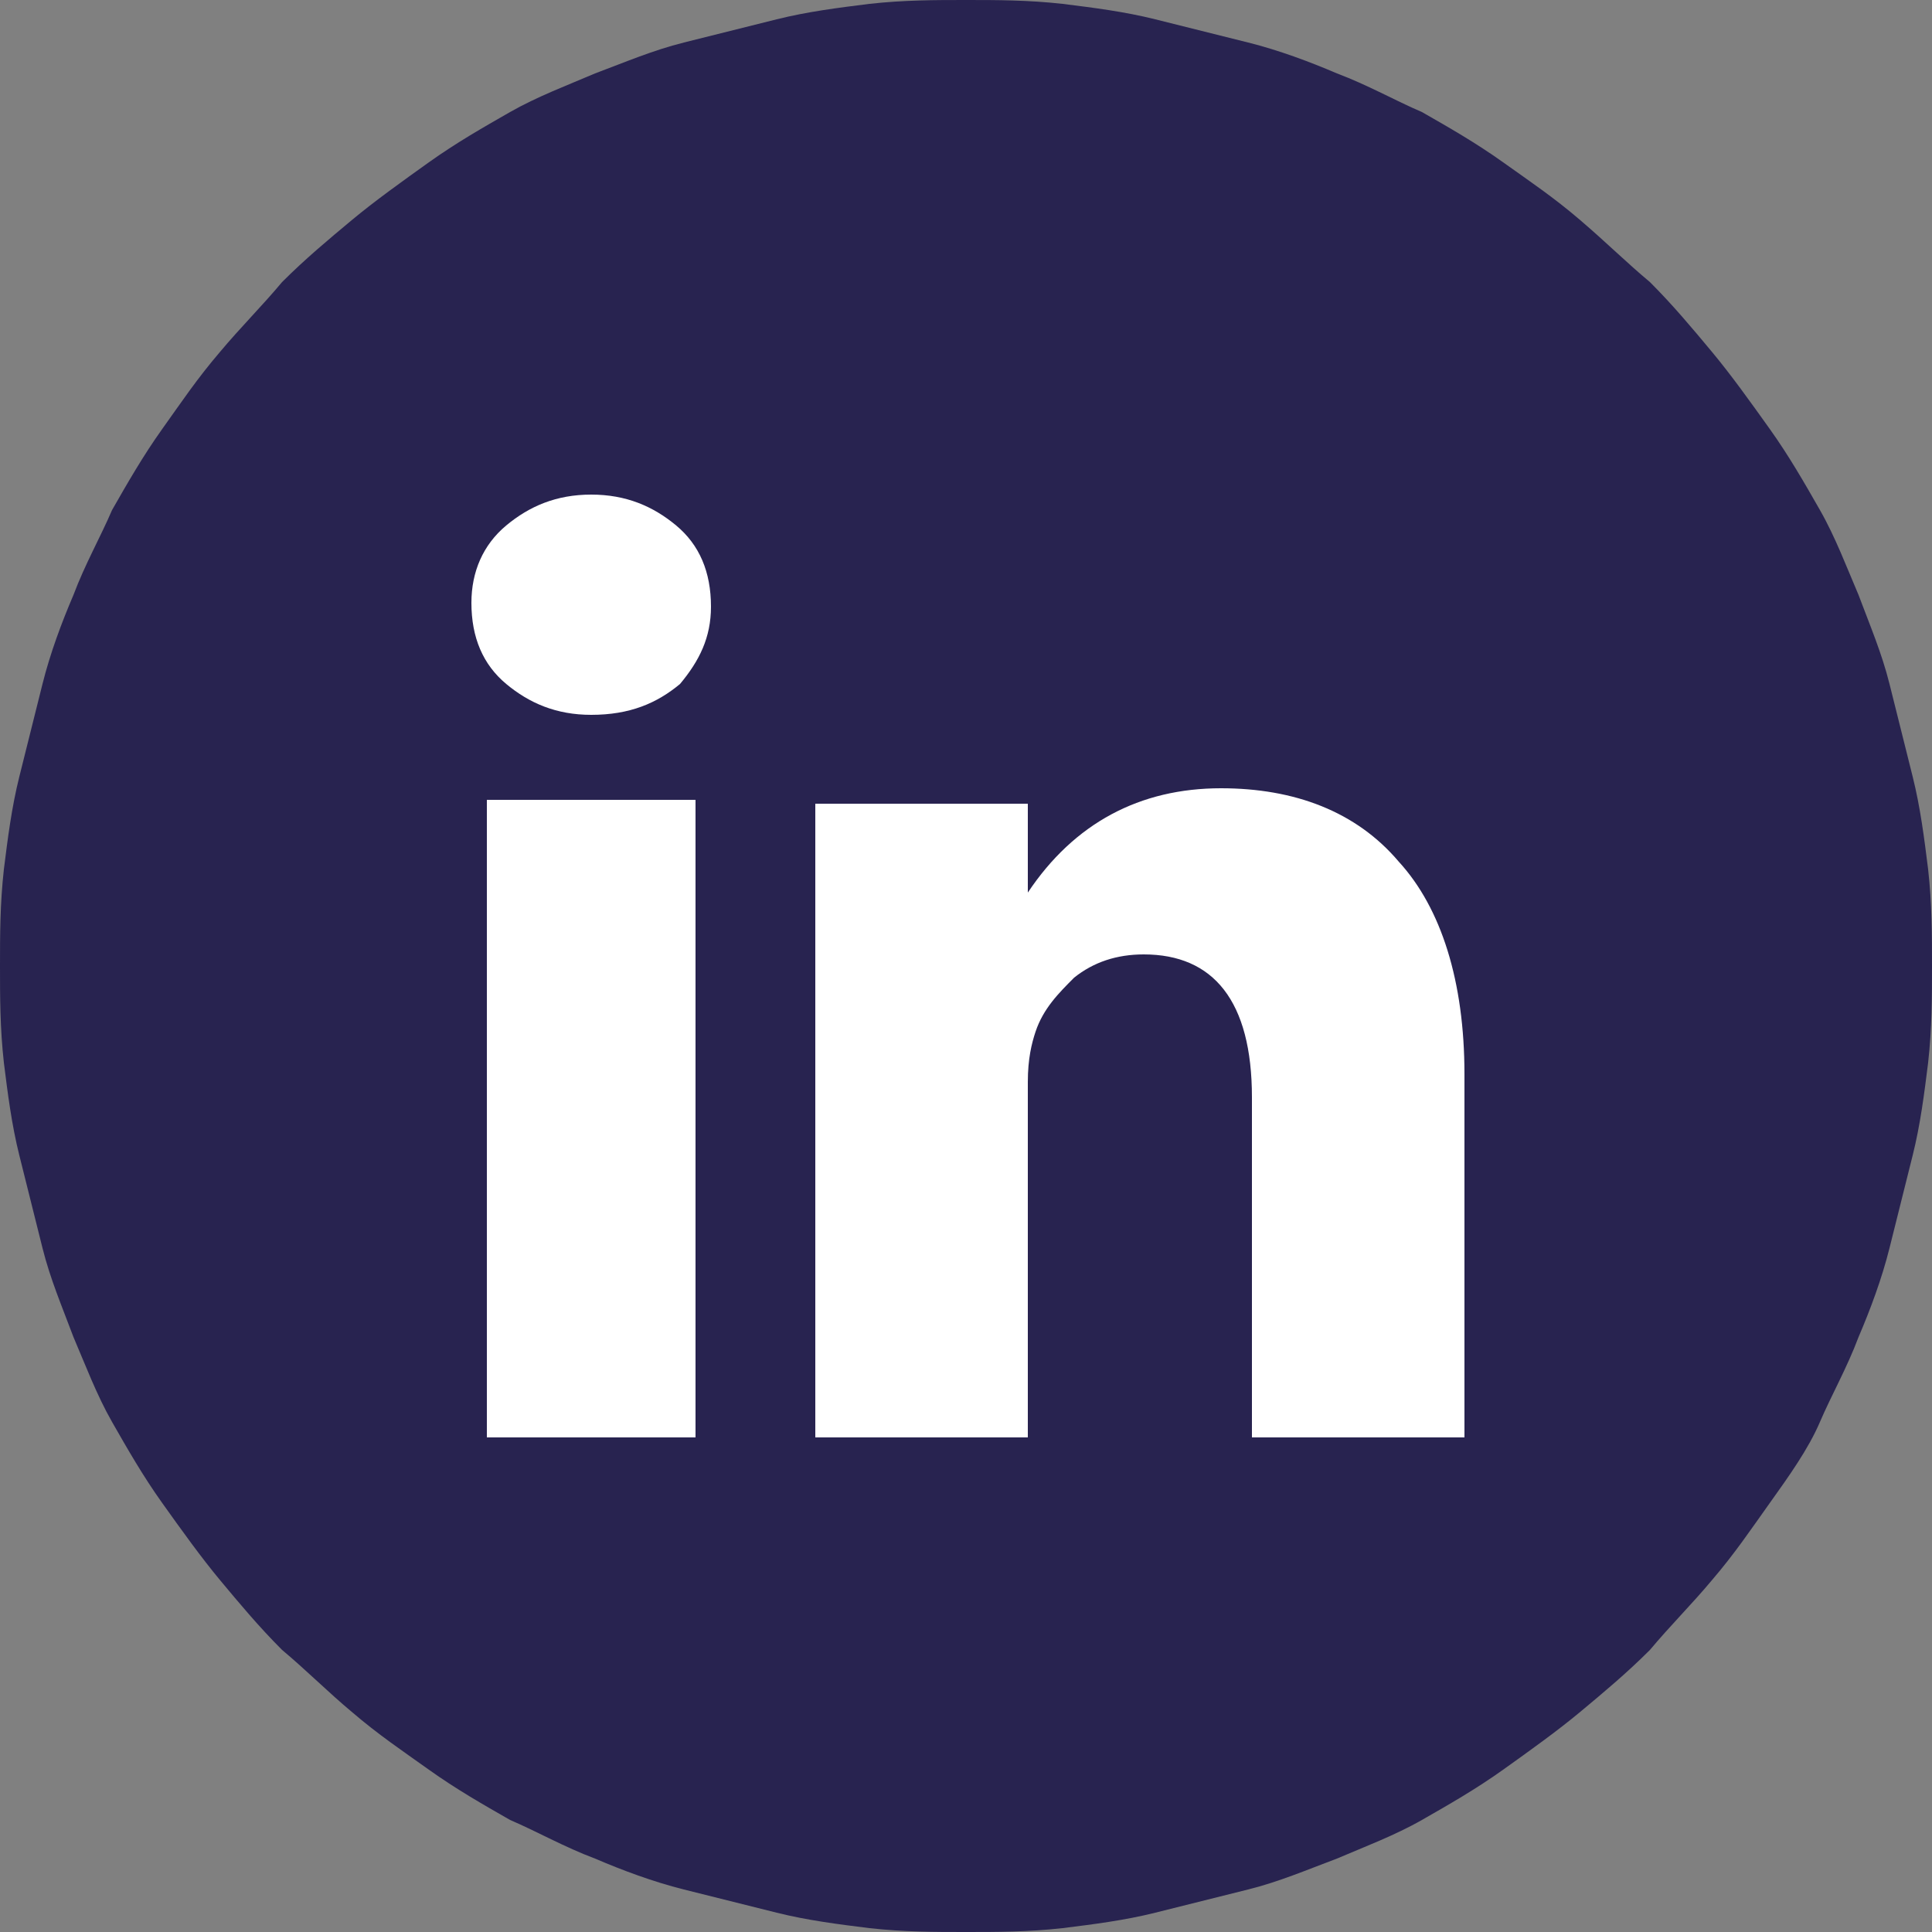
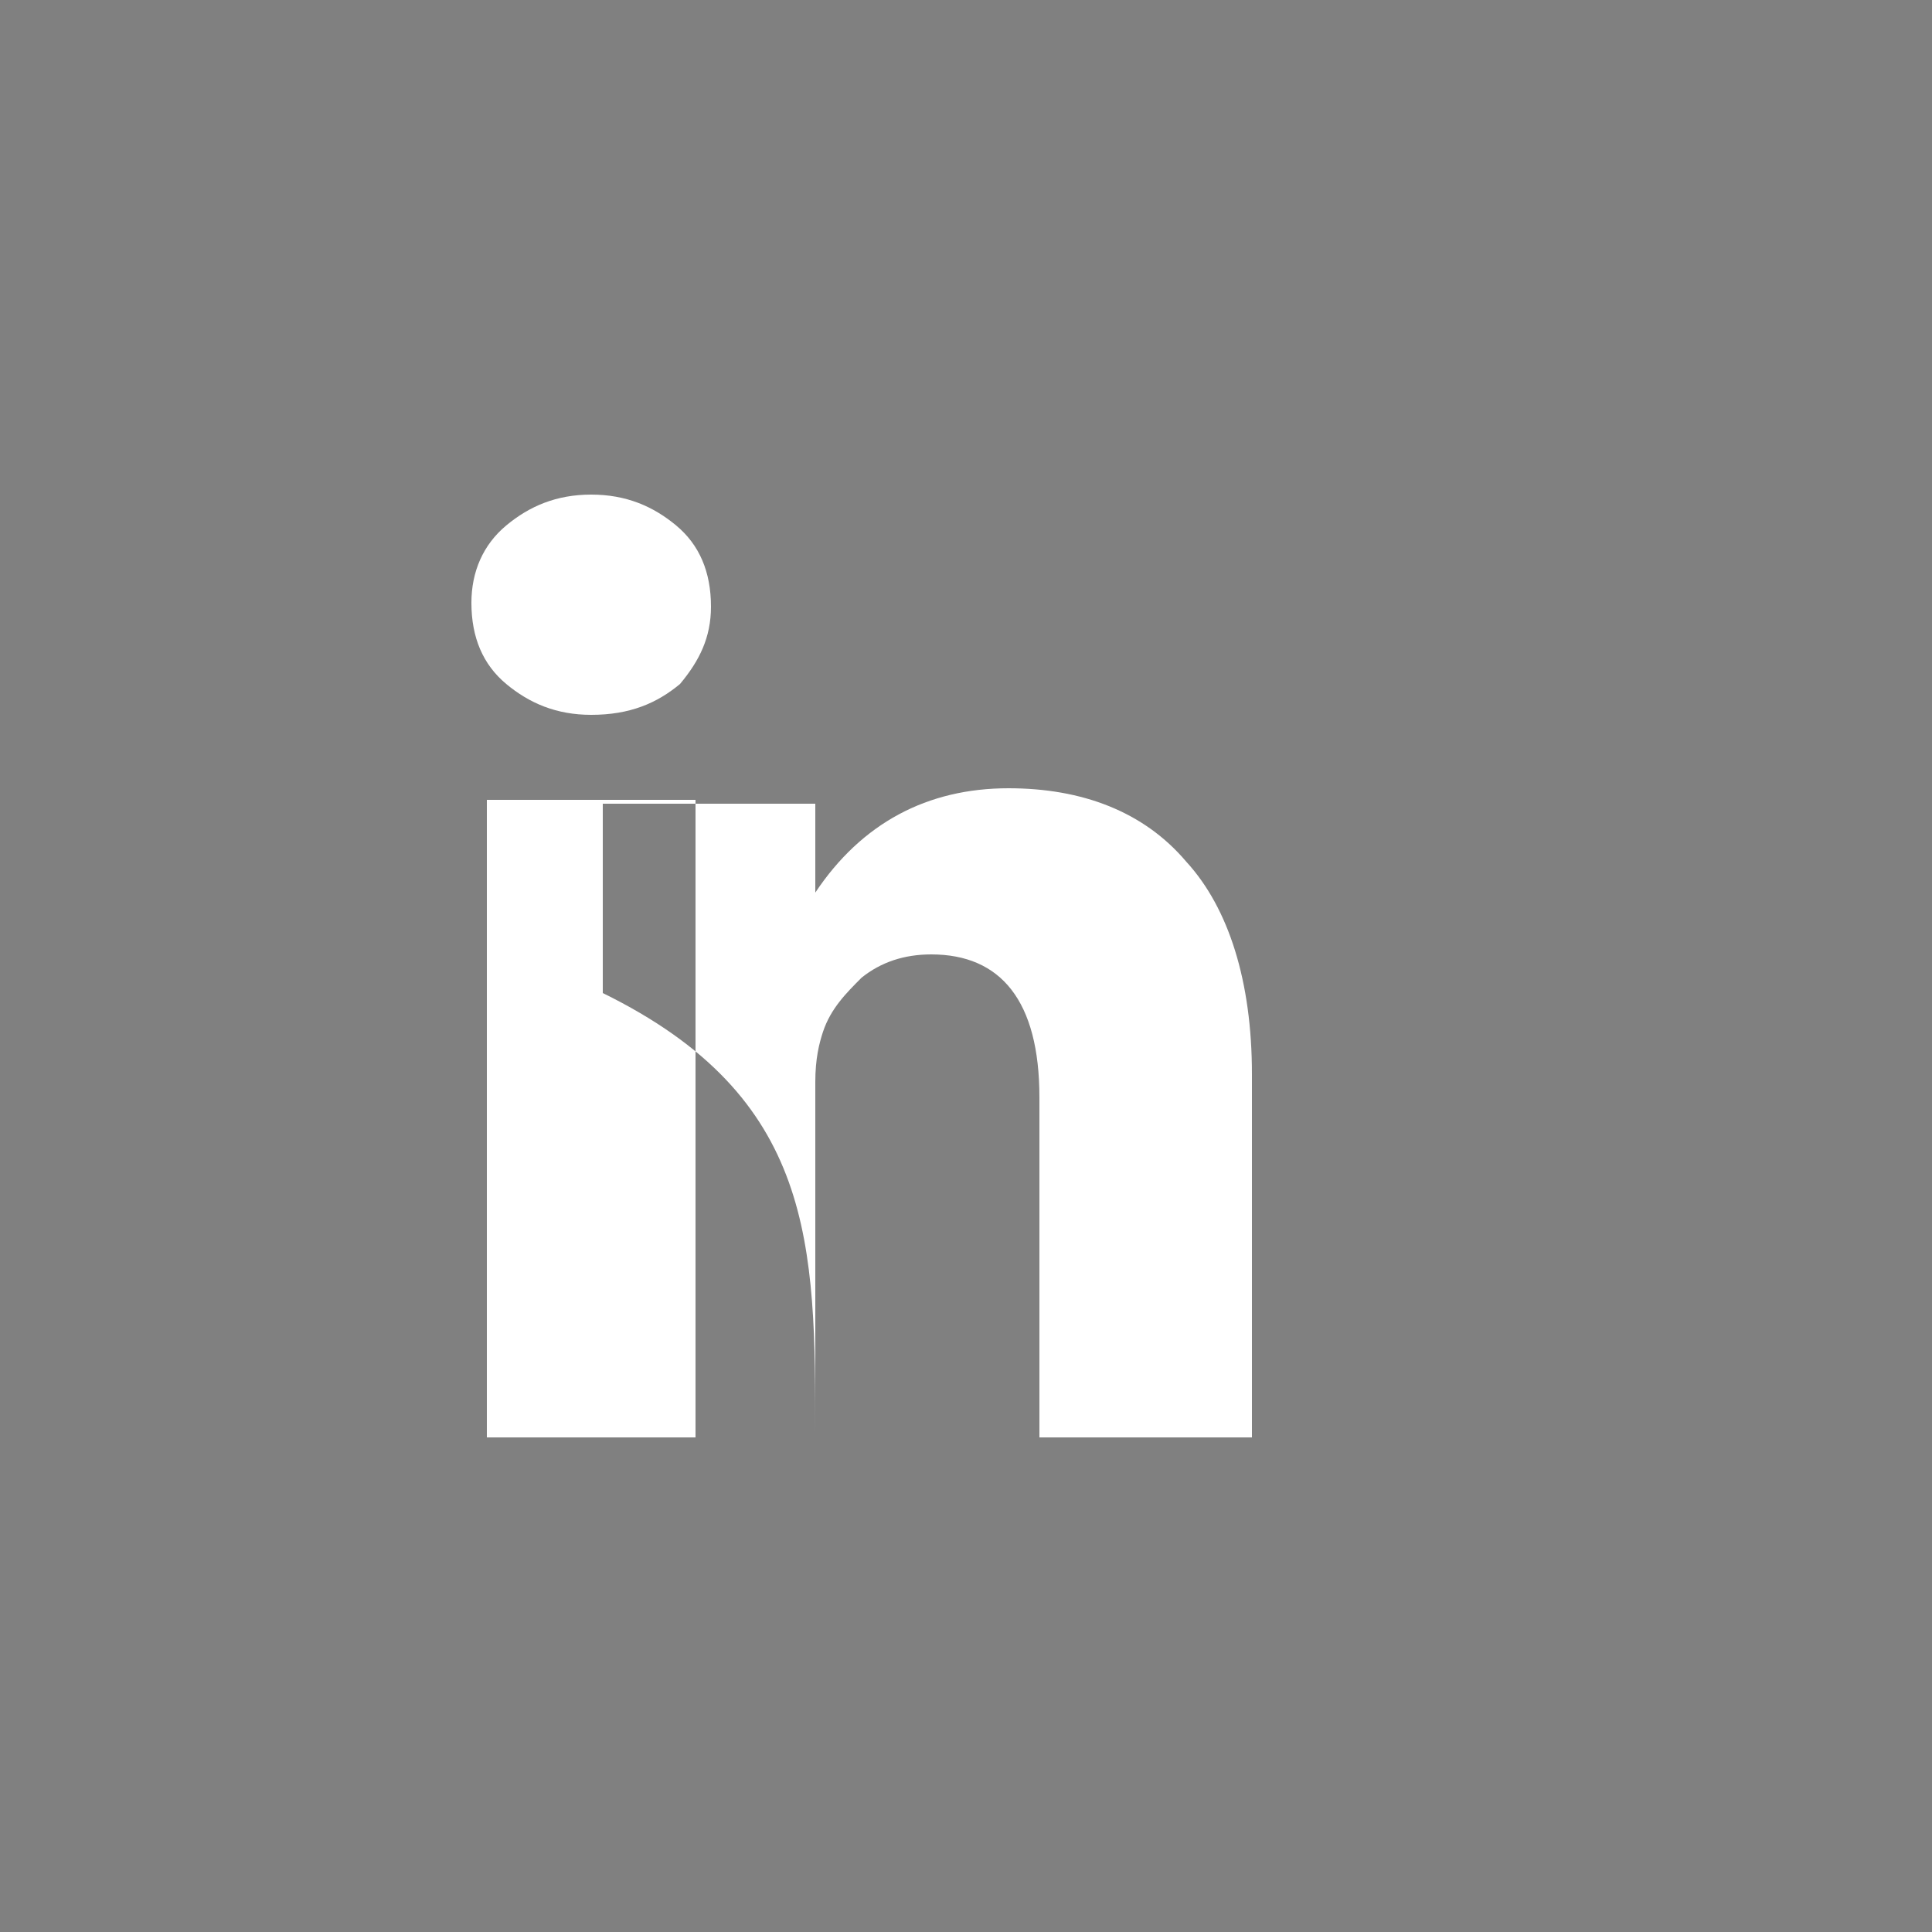
<svg xmlns="http://www.w3.org/2000/svg" version="1.1" id="Ebene_1" x="0px" y="0px" viewBox="0 0 50 50" style="enable-background:new 0 0 50 50;" xml:space="preserve">
  <rect x="0" y="0" width="50" height="50" fill="#808080" stroke="none" />
  <style type="text/css">
	.st0{fill:#282350;}
	.st1{fill:#FFFFFF;}
</style>
  <g>
-     <path class="st0" d="M0,25c0-0.8,0-1.6,0.1-2.5c0.1-0.8,0.2-1.6,0.4-2.4c0.2-0.8,0.4-1.6,0.6-2.4c0.2-0.8,0.5-1.6,0.8-2.3   c0.3-0.8,0.7-1.5,1-2.2c0.4-0.7,0.8-1.4,1.3-2.1c0.5-0.7,0.9-1.3,1.5-2c0.5-0.6,1.1-1.2,1.6-1.8c0.6-0.6,1.2-1.1,1.8-1.6   c0.6-0.5,1.3-1,2-1.5c0.7-0.5,1.4-0.9,2.1-1.3c0.7-0.4,1.5-0.7,2.2-1c0.8-0.3,1.5-0.6,2.3-0.8c0.8-0.2,1.6-0.4,2.4-0.6   c0.8-0.2,1.6-0.3,2.4-0.4C23.4,0,24.2,0,25,0c0.8,0,1.6,0,2.5,0.1c0.8,0.1,1.6,0.2,2.4,0.4c0.8,0.2,1.6,0.4,2.4,0.6   s1.6,0.5,2.3,0.8c0.8,0.3,1.5,0.7,2.2,1c0.7,0.4,1.4,0.8,2.1,1.3c0.7,0.5,1.3,0.9,2,1.5s1.2,1.1,1.8,1.6c0.6,0.6,1.1,1.2,1.6,1.8   c0.5,0.6,1,1.3,1.5,2c0.5,0.7,0.9,1.4,1.3,2.1c0.4,0.7,0.7,1.5,1,2.2c0.3,0.8,0.6,1.5,0.8,2.3c0.2,0.8,0.4,1.6,0.6,2.4   c0.2,0.8,0.3,1.6,0.4,2.4C50,23.4,50,24.2,50,25c0,0.8,0,1.6-0.1,2.5c-0.1,0.8-0.2,1.6-0.4,2.4c-0.2,0.8-0.4,1.6-0.6,2.4   c-0.2,0.8-0.5,1.6-0.8,2.3c-0.3,0.8-0.7,1.5-1,2.2s-0.8,1.4-1.3,2.1c-0.5,0.7-0.9,1.3-1.5,2c-0.5,0.6-1.1,1.2-1.6,1.8   c-0.6,0.6-1.2,1.1-1.8,1.6c-0.6,0.5-1.3,1-2,1.5c-0.7,0.5-1.4,0.9-2.1,1.3c-0.7,0.4-1.5,0.7-2.2,1c-0.8,0.3-1.5,0.6-2.3,0.8   c-0.8,0.2-1.6,0.4-2.4,0.6c-0.8,0.2-1.6,0.3-2.4,0.4C26.6,50,25.8,50,25,50c-0.8,0-1.6,0-2.5-0.1c-0.8-0.1-1.6-0.2-2.4-0.4   c-0.8-0.2-1.6-0.4-2.4-0.6c-0.8-0.2-1.6-0.5-2.3-0.8c-0.8-0.3-1.5-0.7-2.2-1c-0.7-0.4-1.4-0.8-2.1-1.3c-0.7-0.5-1.3-0.9-2-1.5   c-0.6-0.5-1.2-1.1-1.8-1.6c-0.6-0.6-1.1-1.2-1.6-1.8c-0.5-0.6-1-1.3-1.5-2c-0.5-0.7-0.9-1.4-1.3-2.1s-0.7-1.5-1-2.2   c-0.3-0.8-0.6-1.5-0.8-2.3c-0.2-0.8-0.4-1.6-0.6-2.4c-0.2-0.8-0.3-1.6-0.4-2.4C0,26.6,0,25.8,0,25z" />
-     <path class="st1" d="M21.1,37.2h5.5V28c0-0.6,0.1-1,0.2-1.3c0.2-0.6,0.6-1,1-1.4c0.5-0.4,1.1-0.6,1.8-0.6c1.8,0,2.8,1.2,2.8,3.7   v8.8h5.5v-9.4c0-2.4-0.6-4.3-1.7-5.5c-1.1-1.3-2.7-1.9-4.6-1.9c-2.1,0-3.8,0.9-5,2.7v0h0l0,0v-2.3h-5.5c0,0.5,0,2.2,0,4.9   C21.1,28.4,21.1,32.2,21.1,37.2z M12.6,37.2V20.7H18v16.5H12.6z M12.2,15.6c0-0.8,0.3-1.5,0.9-2c0.6-0.5,1.3-0.8,2.2-0.8   c0.9,0,1.6,0.3,2.2,0.8c0.6,0.5,0.9,1.2,0.9,2.1c0,0.8-0.3,1.4-0.8,2c-0.6,0.5-1.3,0.8-2.3,0.8h0c-0.9,0-1.6-0.3-2.2-0.8   S12.2,16.5,12.2,15.6z" />
+     <path class="st1" d="M21.1,37.2V28c0-0.6,0.1-1,0.2-1.3c0.2-0.6,0.6-1,1-1.4c0.5-0.4,1.1-0.6,1.8-0.6c1.8,0,2.8,1.2,2.8,3.7   v8.8h5.5v-9.4c0-2.4-0.6-4.3-1.7-5.5c-1.1-1.3-2.7-1.9-4.6-1.9c-2.1,0-3.8,0.9-5,2.7v0h0l0,0v-2.3h-5.5c0,0.5,0,2.2,0,4.9   C21.1,28.4,21.1,32.2,21.1,37.2z M12.6,37.2V20.7H18v16.5H12.6z M12.2,15.6c0-0.8,0.3-1.5,0.9-2c0.6-0.5,1.3-0.8,2.2-0.8   c0.9,0,1.6,0.3,2.2,0.8c0.6,0.5,0.9,1.2,0.9,2.1c0,0.8-0.3,1.4-0.8,2c-0.6,0.5-1.3,0.8-2.3,0.8h0c-0.9,0-1.6-0.3-2.2-0.8   S12.2,16.5,12.2,15.6z" />
  </g>
</svg>